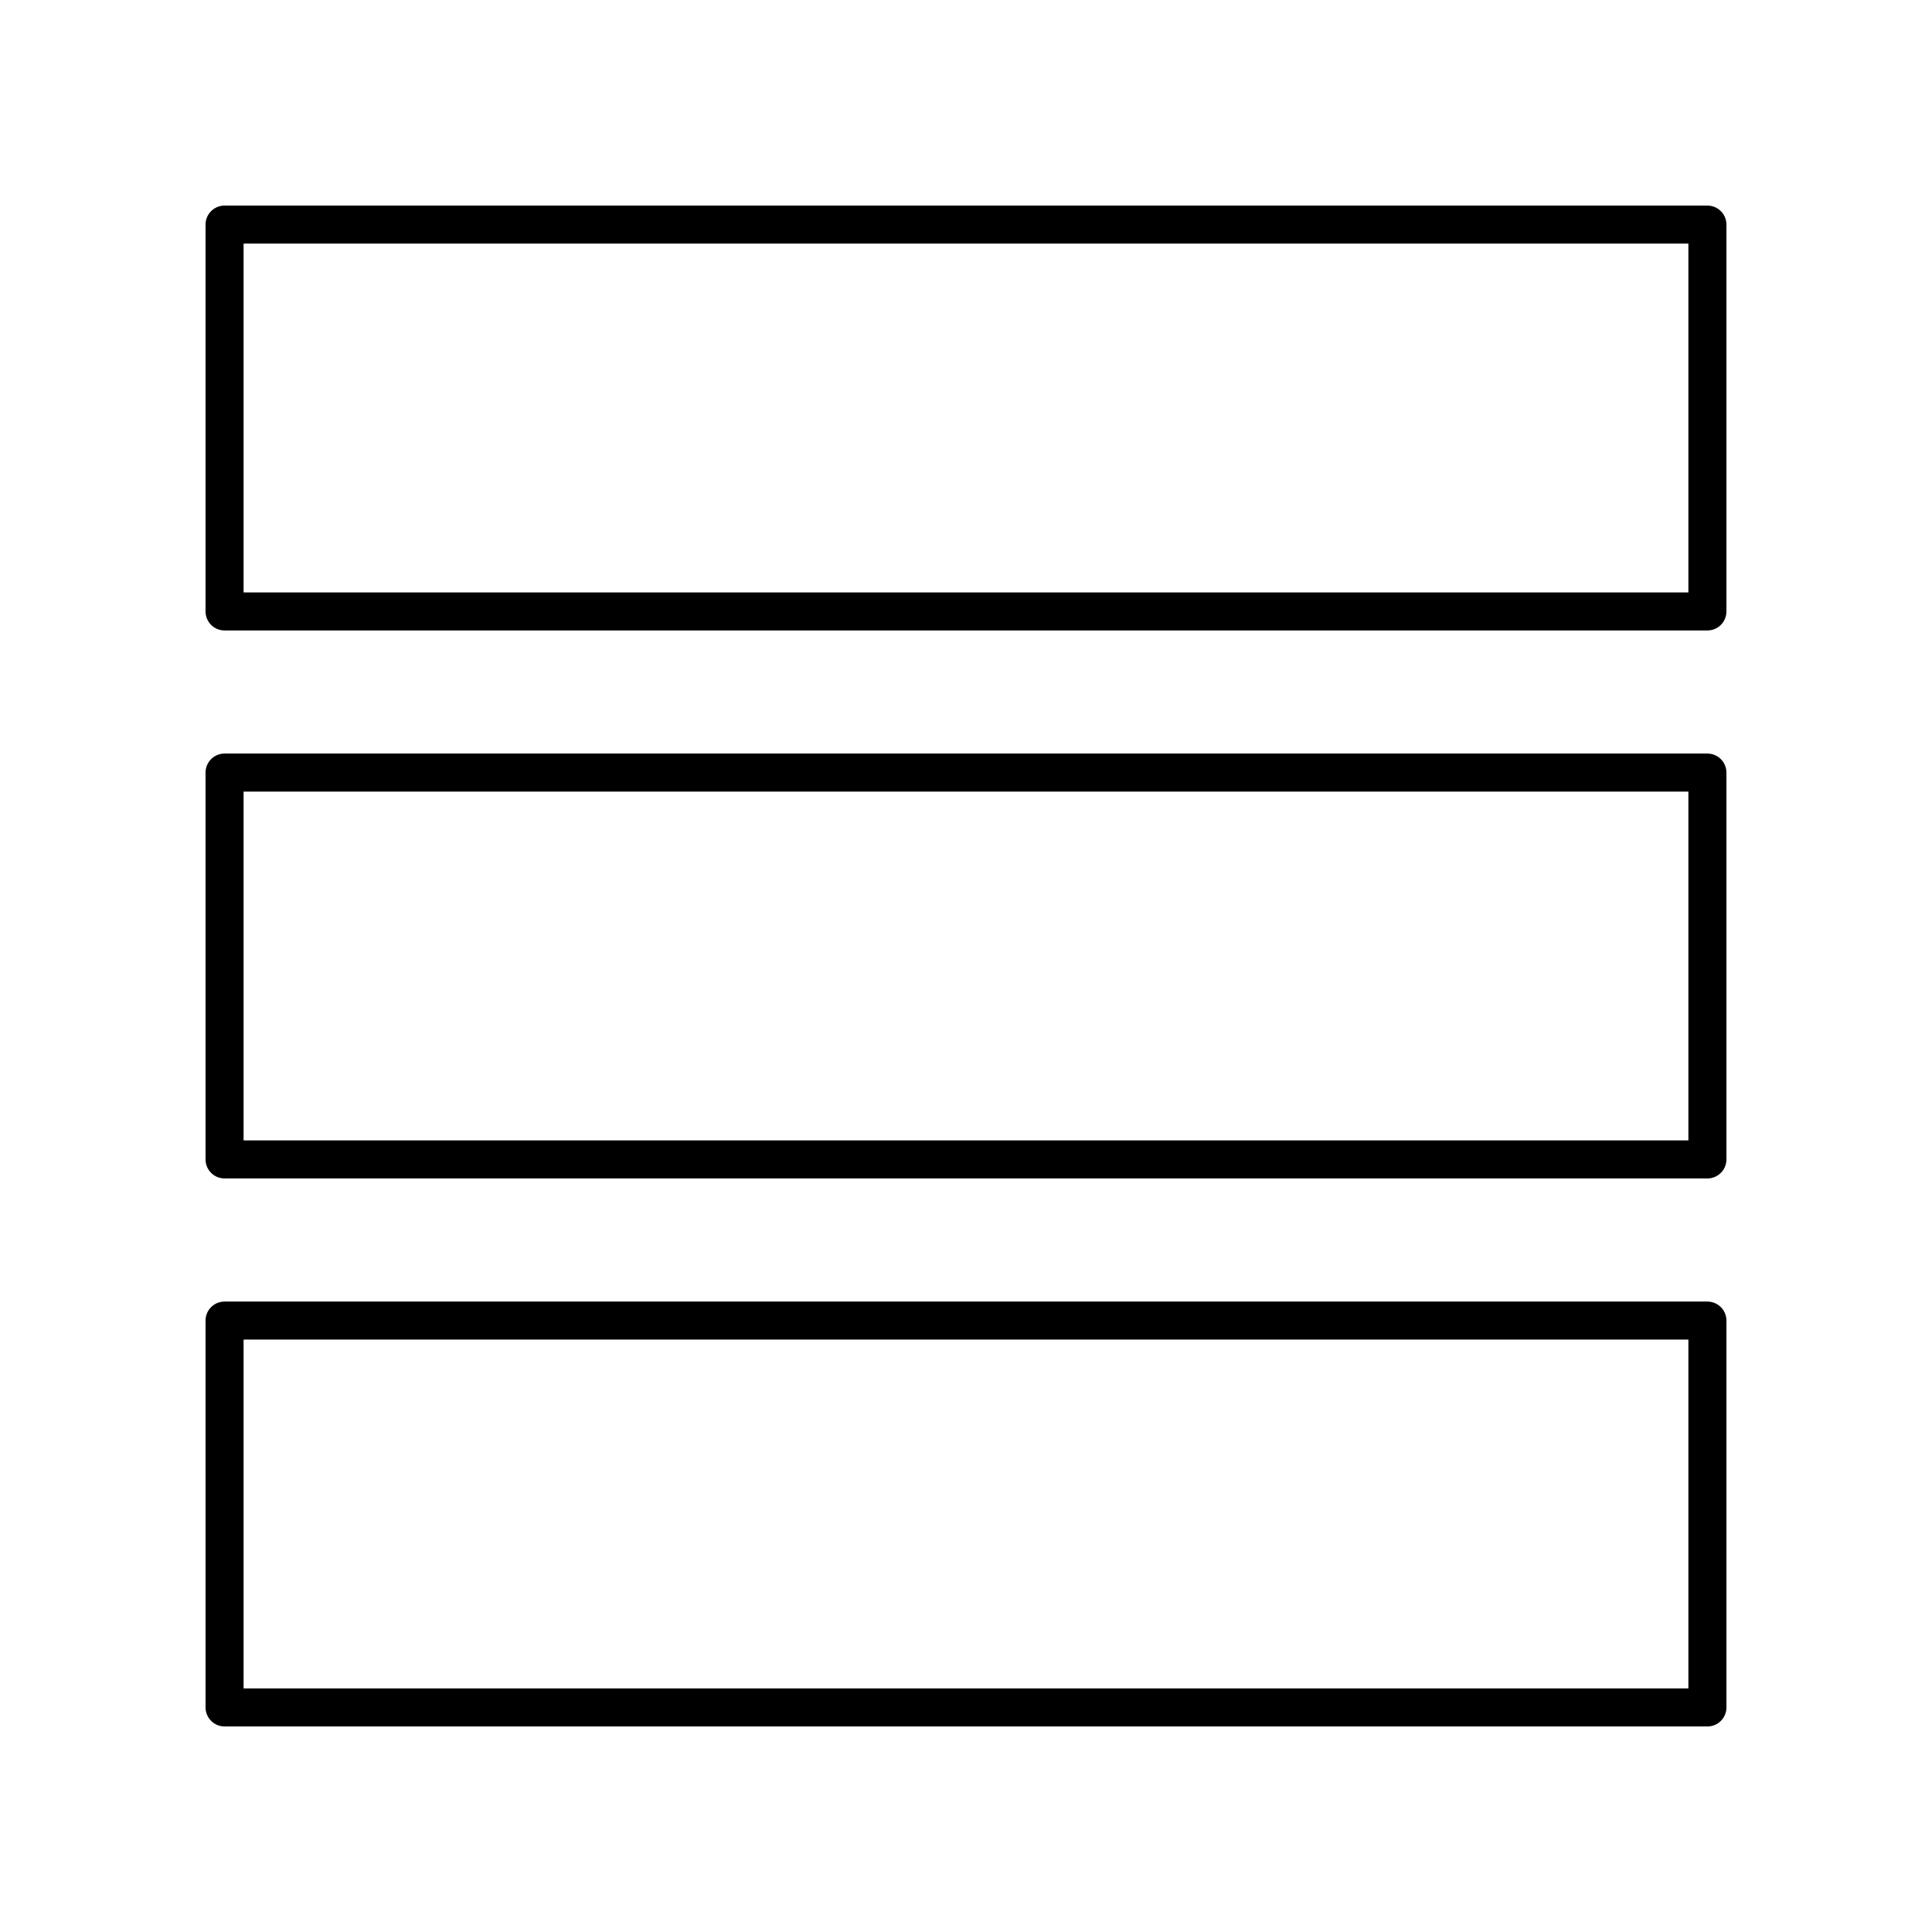
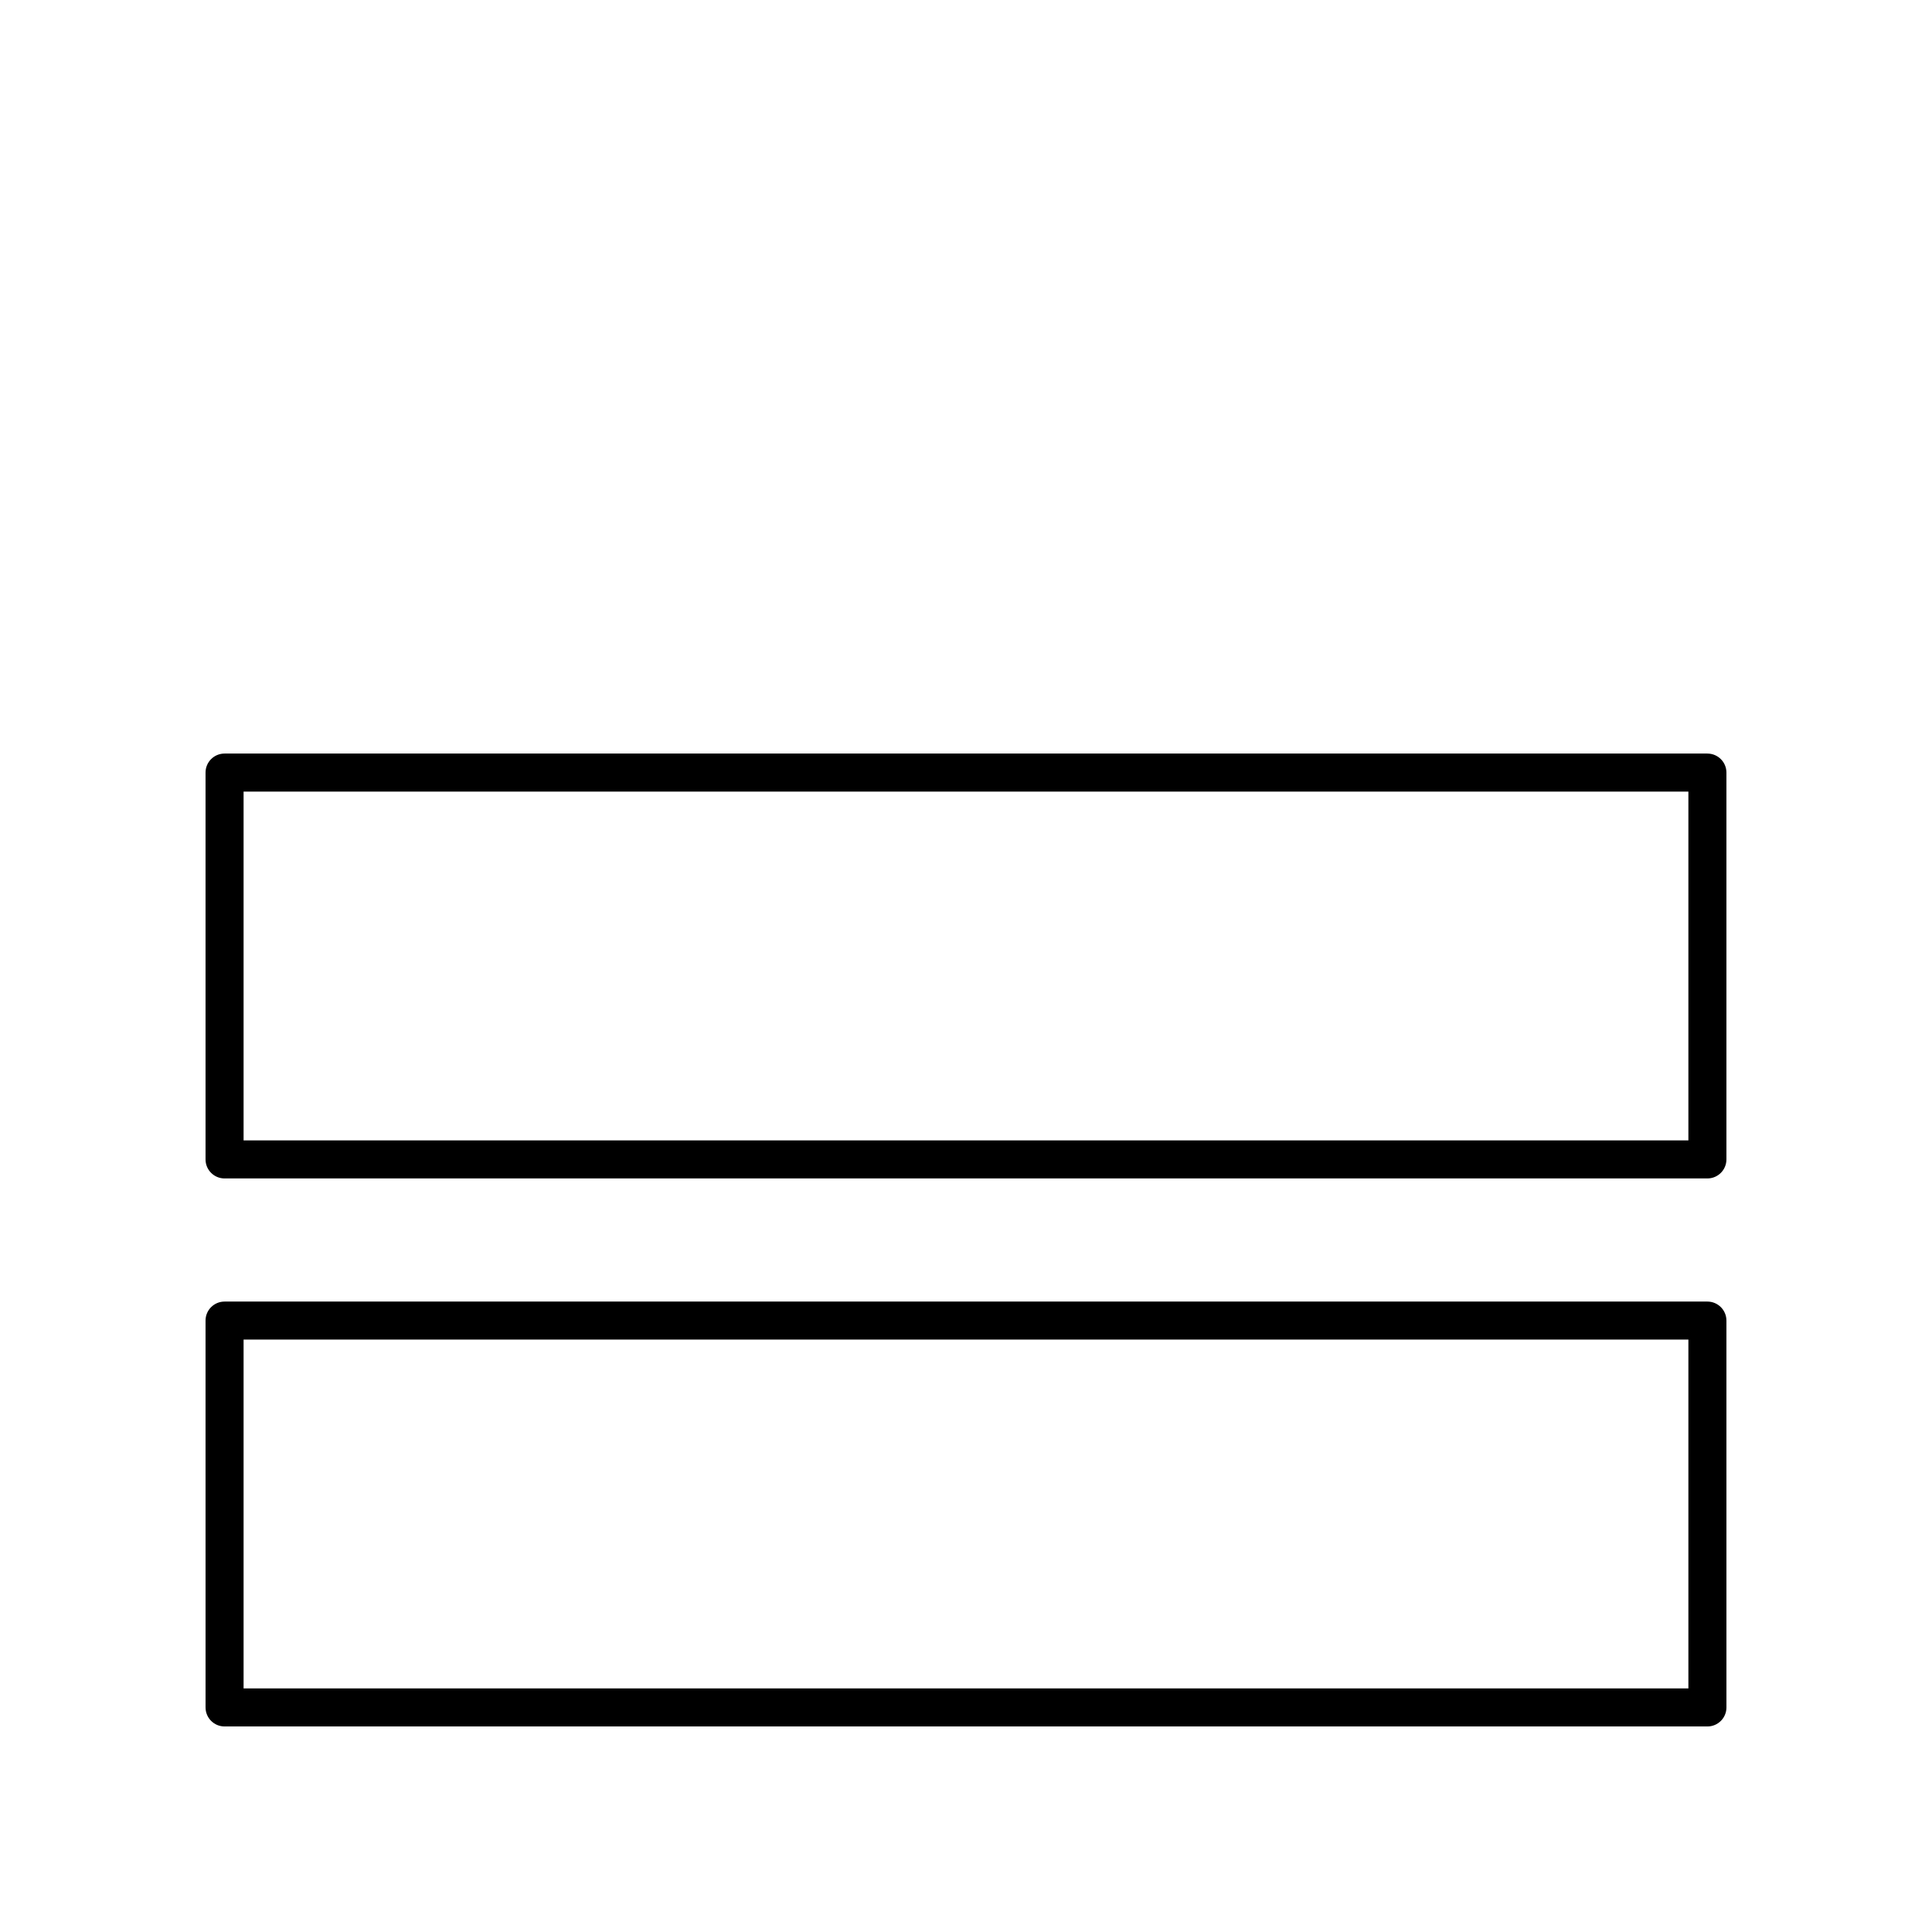
<svg xmlns="http://www.w3.org/2000/svg" fill="#000000" width="800px" height="800px" version="1.1" viewBox="144 144 512 512">
  <g>
-     <path d="m596.48 198.48h-392.97c-2.781 0-5.039 2.254-5.039 5.039v102.52c0 2.781 2.254 5.039 5.039 5.039h392.97c2.781 0 5.039-2.254 5.039-5.039v-102.52c0-2.781-2.258-5.035-5.039-5.035zm-5.039 102.52h-382.89v-92.445h382.89z" />
    <path d="m596.48 343.7h-392.97c-2.781 0-5.039 2.254-5.039 5.039v102.52c0 2.781 2.254 5.039 5.039 5.039h392.97c2.781 0 5.039-2.254 5.039-5.039v-102.52c0-2.781-2.258-5.035-5.039-5.035zm-5.039 102.52h-382.89v-92.441h382.89z" />
    <path d="m596.48 488.93h-392.97c-2.781 0-5.039 2.254-5.039 5.039l0.004 102.52c0 2.781 2.254 5.039 5.039 5.039h392.97c2.781 0 5.039-2.254 5.039-5.039l-0.004-102.52c0-2.785-2.258-5.039-5.039-5.039zm-5.039 102.52h-382.89v-92.445h382.89z" />
  </g>
</svg>